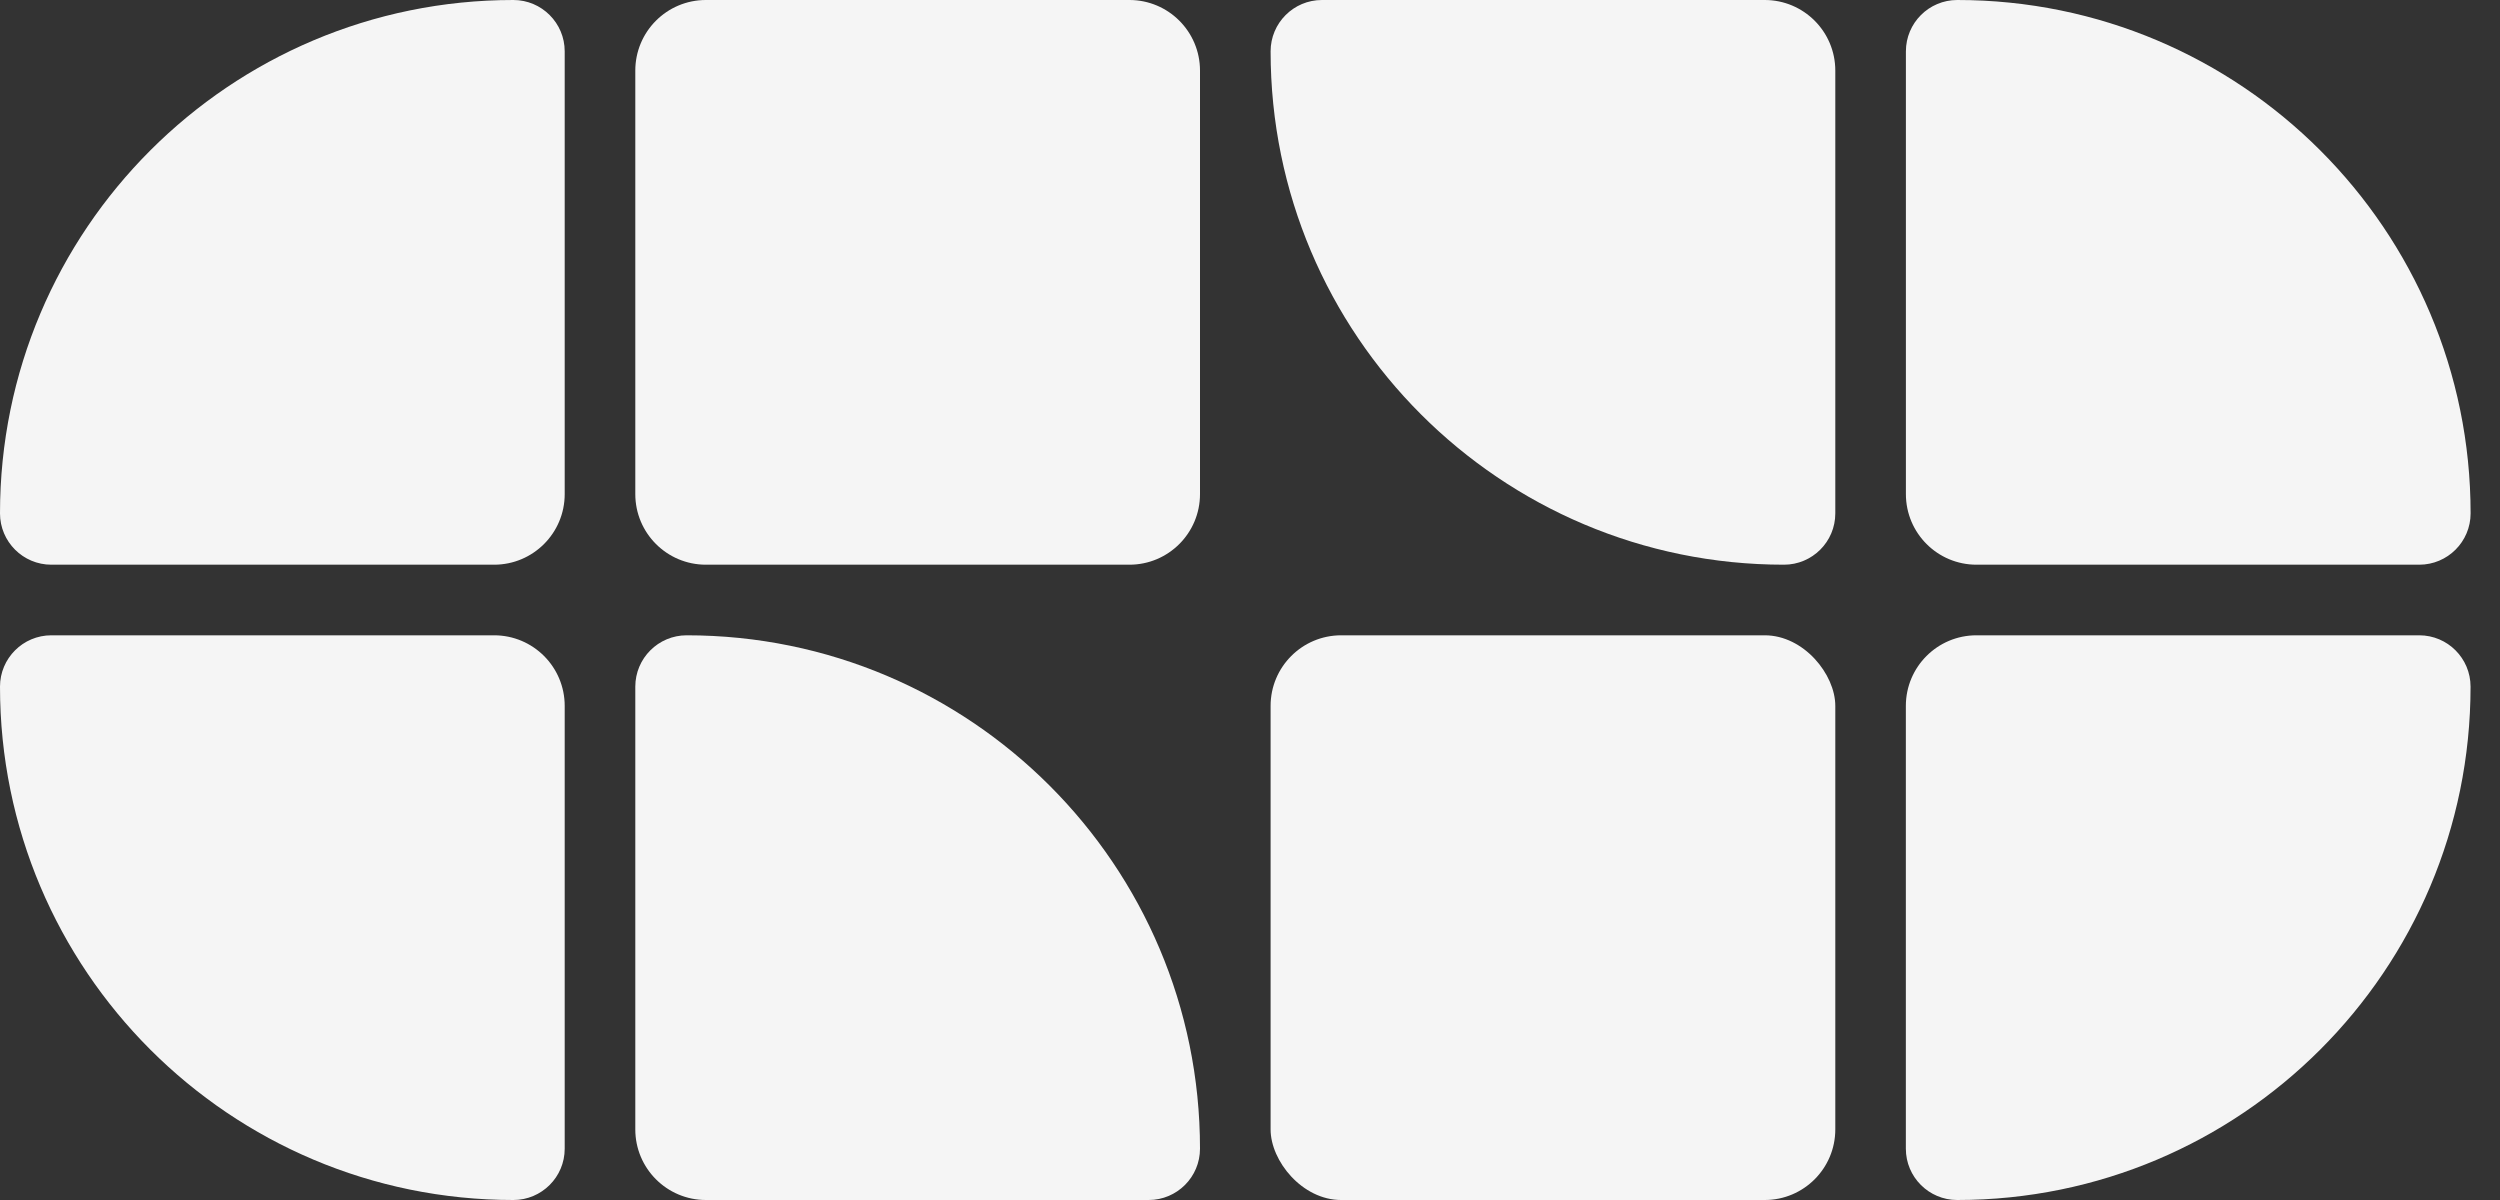
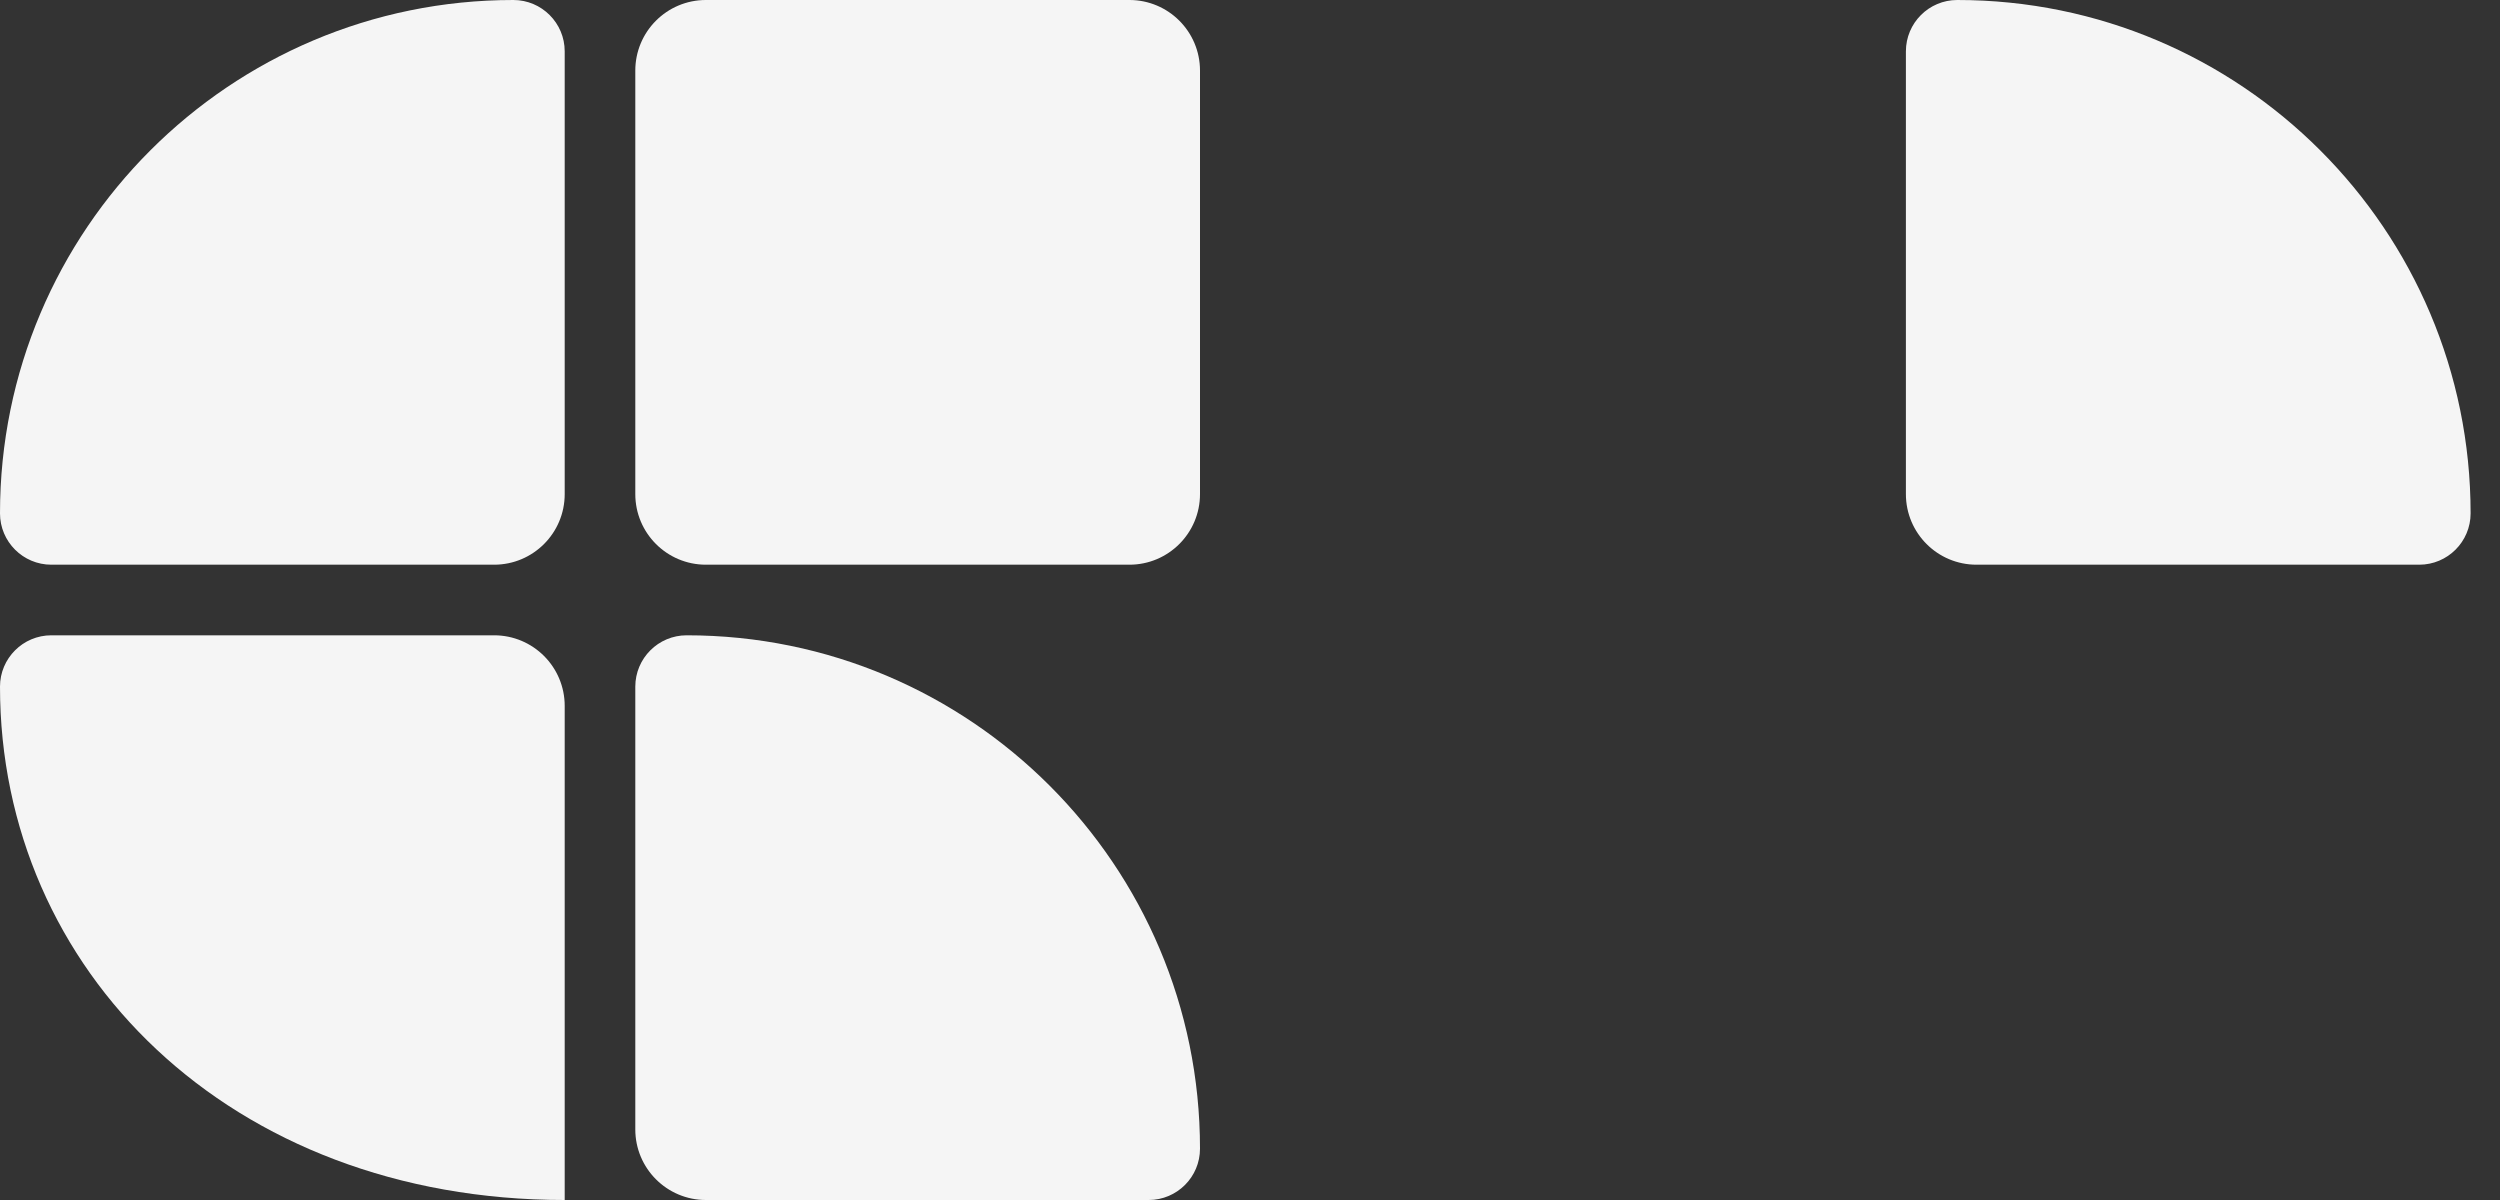
<svg xmlns="http://www.w3.org/2000/svg" width="50" height="24" viewBox="0 0 50 24" fill="none">
  <rect x="0" y="0" width="50" height="24" fill="#333333" stroke="none" />
-   <path d="M25.412 1.027C25.412 0.46 25.872 0 26.439 0L35.294 0C36.074 0 36.706 0.632 36.706 1.412L36.706 10.268C36.706 10.835 36.246 11.294 35.679 11.294V11.294C30.009 11.294 25.412 6.697 25.412 1.027V1.027Z" fill="#F5F5F5" />
  <path d="M24 22.973C24 23.541 23.54 24 22.973 24L14.118 24C13.338 24 12.706 23.368 12.706 22.588L12.706 13.733C12.706 13.166 13.166 12.706 13.733 12.706V12.706C19.403 12.706 24 17.303 24 22.973V22.973Z" fill="#F5F5F5" />
-   <rect x="25.412" y="12.706" width="11.294" height="11.294" rx="1.412" fill="#F5F5F5" />
  <path d="M24 9.882C24 10.662 23.368 11.294 22.588 11.294L14.118 11.294C13.338 11.294 12.706 10.662 12.706 9.882L12.706 1.412C12.706 0.632 13.338 1.23762e-05 14.118 1.2308e-05L22.588 1.15675e-05C23.368 1.14993e-05 24 0.632 24 1.412L24 9.882Z" fill="#F5F5F5" />
  <path d="M49.412 10.267C49.412 10.834 48.952 11.294 48.385 11.294L39.53 11.294C38.75 11.294 38.118 10.662 38.118 9.882L38.118 1.027C38.118 0.46 38.578 1.23913e-05 39.145 1.23417e-05V1.23417e-05C44.815 1.1846e-05 49.412 4.597 49.412 10.267V10.267Z" fill="#F5F5F5" />
-   <path d="M8.97603e-08 13.733C4.01871e-08 13.166 0.46 12.706 1.027 12.706L9.882 12.706C10.662 12.706 11.294 13.338 11.294 14.118L11.294 22.974C11.294 23.541 10.834 24 10.267 24V24C4.597 24 5.85493e-07 19.404 8.97603e-08 13.733V13.733Z" fill="#F5F5F5" />
-   <path d="M38.117 14.118C38.117 13.338 38.749 12.706 39.529 12.706L48.385 12.706C48.952 12.706 49.411 13.166 49.411 13.733V13.733C49.411 19.404 44.814 24 39.144 24V24C38.577 24 38.117 23.541 38.117 22.974L38.117 14.118Z" fill="#F5F5F5" />
+   <path d="M8.97603e-08 13.733C4.01871e-08 13.166 0.46 12.706 1.027 12.706L9.882 12.706C10.662 12.706 11.294 13.338 11.294 14.118L11.294 22.974V24C4.597 24 5.85493e-07 19.404 8.97603e-08 13.733V13.733Z" fill="#F5F5F5" />
  <path d="M8.97603e-08 10.267C4.01871e-08 10.834 0.46 11.294 1.027 11.294L9.882 11.294C10.662 11.294 11.294 10.662 11.294 9.882L11.294 1.027C11.294 0.46 10.834 1.23913e-05 10.267 1.23417e-05V1.23417e-05C4.597 1.1846e-05 5.85493e-07 4.597 8.97603e-08 10.267V10.267Z" fill="#F5F5F5" />
</svg>